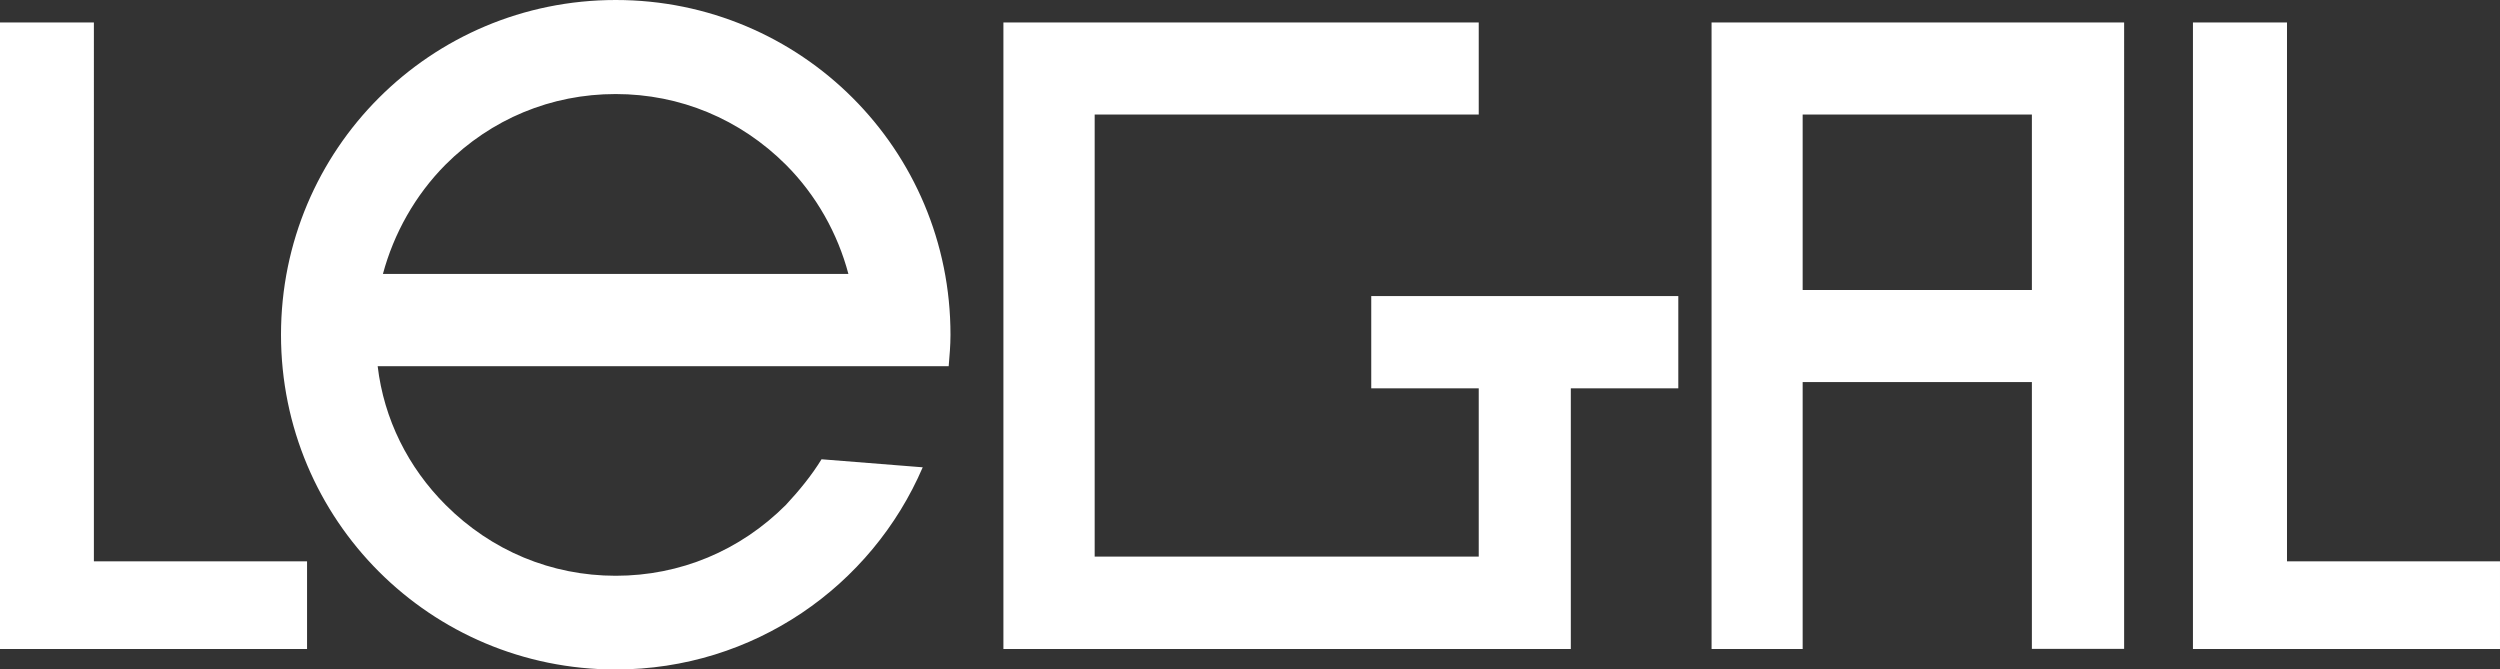
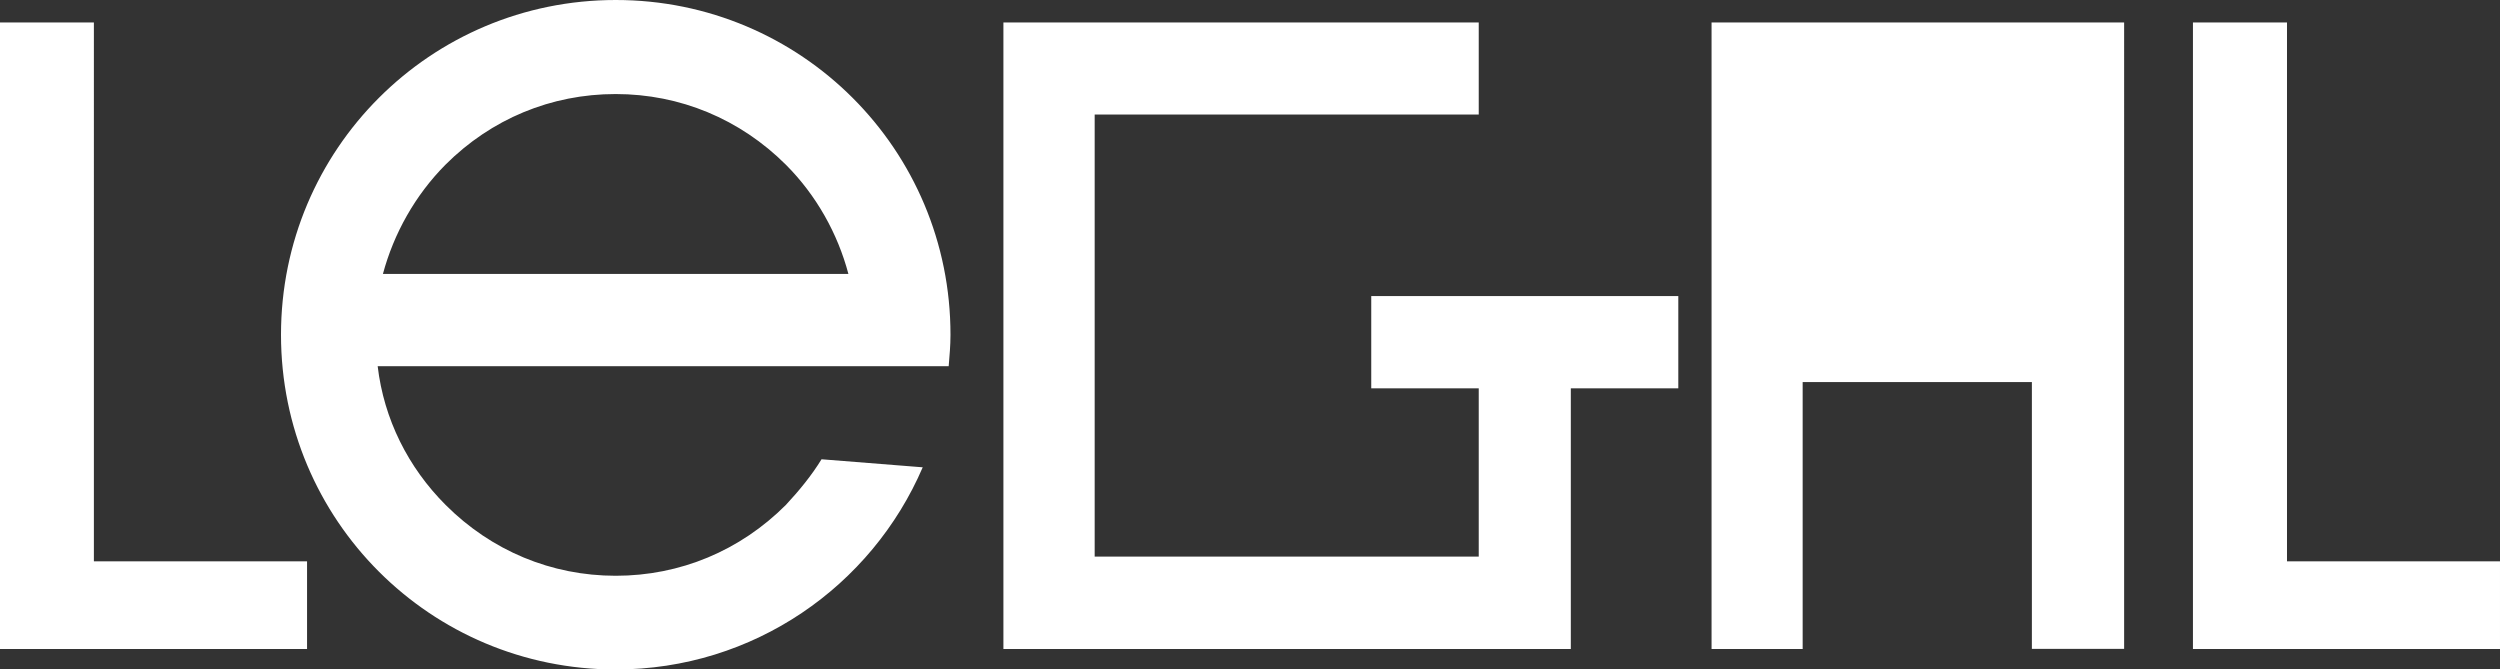
<svg xmlns="http://www.w3.org/2000/svg" id="Layer_2" data-name="Layer 2" viewBox="0 0 152.58 40.86">
  <rect x="0" y="0" width="152.58" height="40.86" fill="#333333" stroke="none" />
  <defs>
    <style> .cls-1 { fill: #fff; } </style>
  </defs>
  <g id="Layer_1-2" data-name="Layer 1">
-     <path class="cls-1" d="m139.58,34.25V1.37h-5.74v38.24h18.74v-5.35h-13Zm-29.56-27.26h13.99v10.71h-13.99V6.99Zm0,32.61v-16.28h13.99v16.28h5.63V1.37h-25.18v38.24h5.57Zm-14.15-15.9h6.56v-5.63h-18.74v5.63h6.56v10.27h-23.44V6.99h23.44V1.37h-29.01v38.24h34.63v-15.9ZM37.58,5.74c3.93,0,7.59,1.53,10.38,4.31,1.86,1.86,3.17,4.21,3.82,6.67h-28.41c.66-2.46,1.97-4.81,3.82-6.67,2.79-2.79,6.45-4.31,10.38-4.31m18.74,22.78l-6.17-.49c-.6.98-1.36,1.91-2.18,2.79-2.79,2.79-6.45,4.32-10.38,4.32s-7.59-1.53-10.38-4.32c-2.29-2.29-3.77-5.24-4.15-8.47h34.85c.05-.6.11-1.26.11-1.91C58.02,9.12,48.89,0,37.58,0s-20.43,9.12-20.43,20.43,9.12,20.43,20.43,20.43c8.41,0,15.62-5.08,18.74-12.35m-50.59,5.74V1.37H0v38.24h18.74v-5.35H5.74Z" />
+     <path class="cls-1" d="m139.58,34.25V1.37h-5.74v38.24h18.74v-5.35h-13Zm-29.56-27.26h13.99v10.71V6.99Zm0,32.61v-16.28h13.99v16.28h5.63V1.37h-25.18v38.24h5.57Zm-14.15-15.9h6.56v-5.63h-18.74v5.63h6.56v10.27h-23.44V6.99h23.44V1.37h-29.01v38.24h34.63v-15.9ZM37.58,5.74c3.93,0,7.59,1.53,10.38,4.31,1.86,1.86,3.17,4.21,3.82,6.67h-28.41c.66-2.46,1.97-4.81,3.82-6.67,2.79-2.79,6.45-4.31,10.38-4.31m18.74,22.78l-6.17-.49c-.6.98-1.36,1.91-2.18,2.79-2.79,2.79-6.45,4.32-10.38,4.32s-7.59-1.53-10.38-4.32c-2.29-2.29-3.77-5.24-4.15-8.47h34.85c.05-.6.11-1.26.11-1.91C58.02,9.12,48.89,0,37.58,0s-20.43,9.12-20.43,20.43,9.12,20.43,20.43,20.43c8.41,0,15.62-5.08,18.74-12.35m-50.59,5.74V1.37H0v38.24h18.74v-5.35H5.74Z" />
  </g>
</svg>